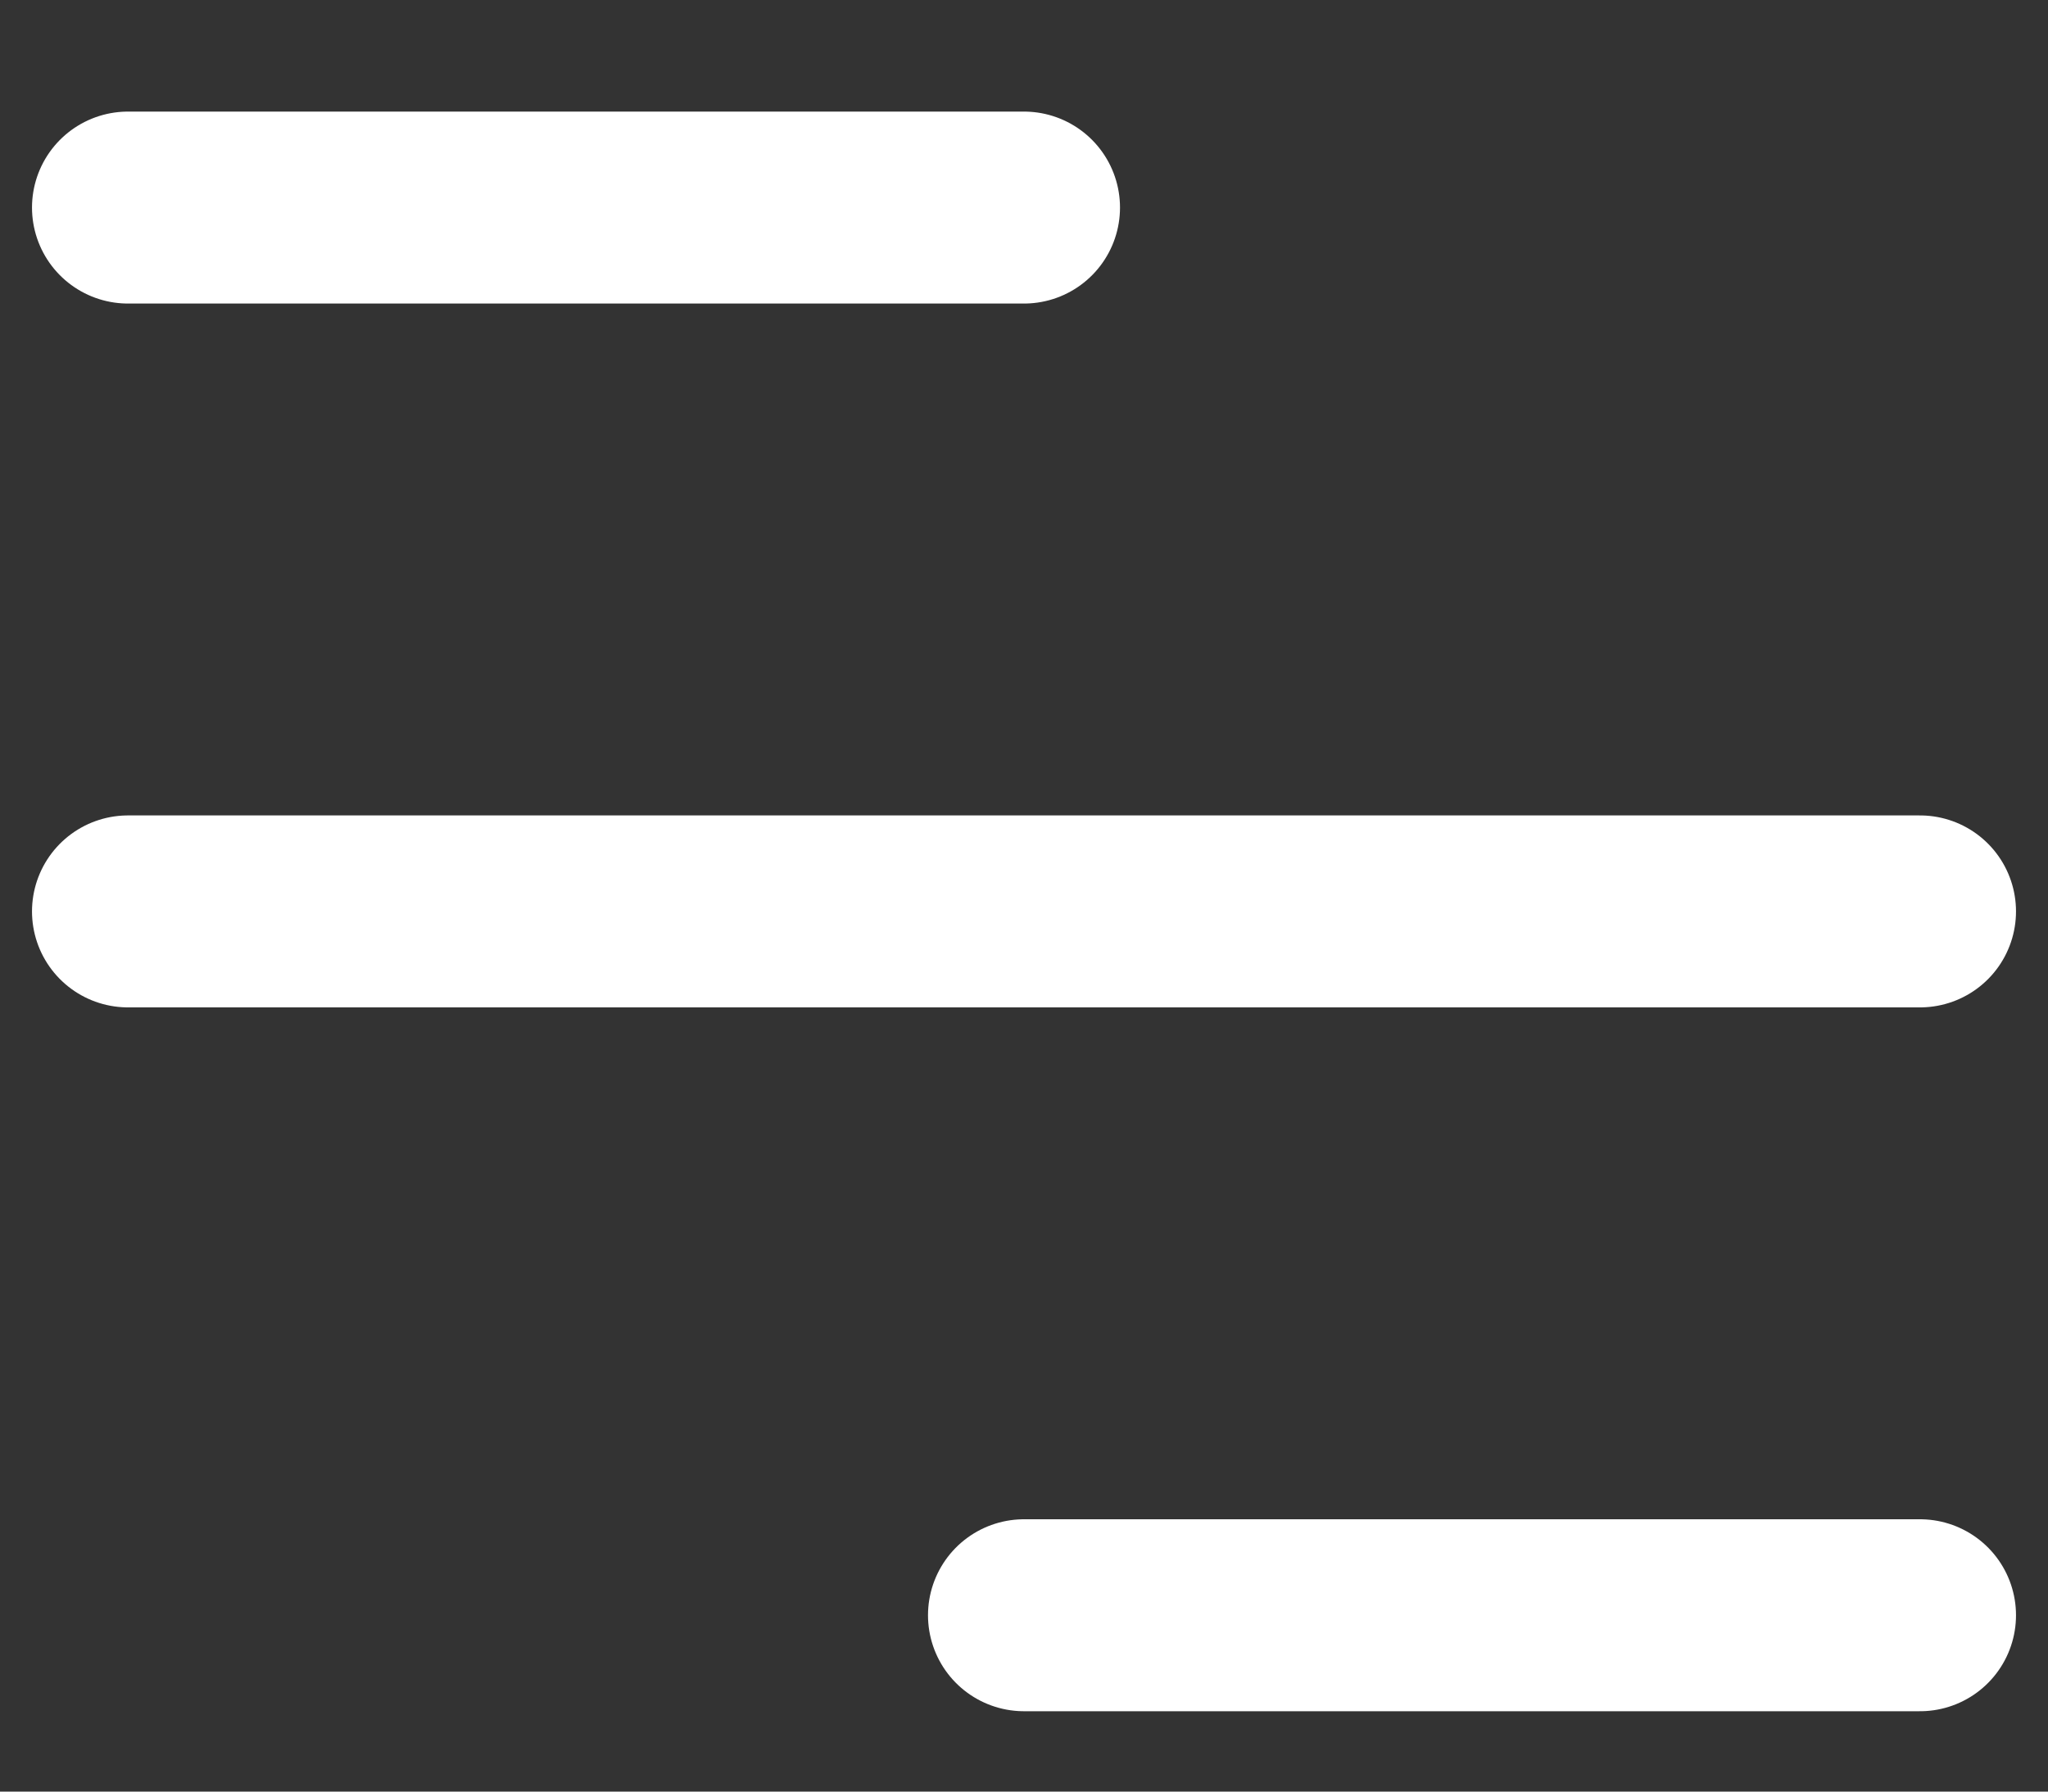
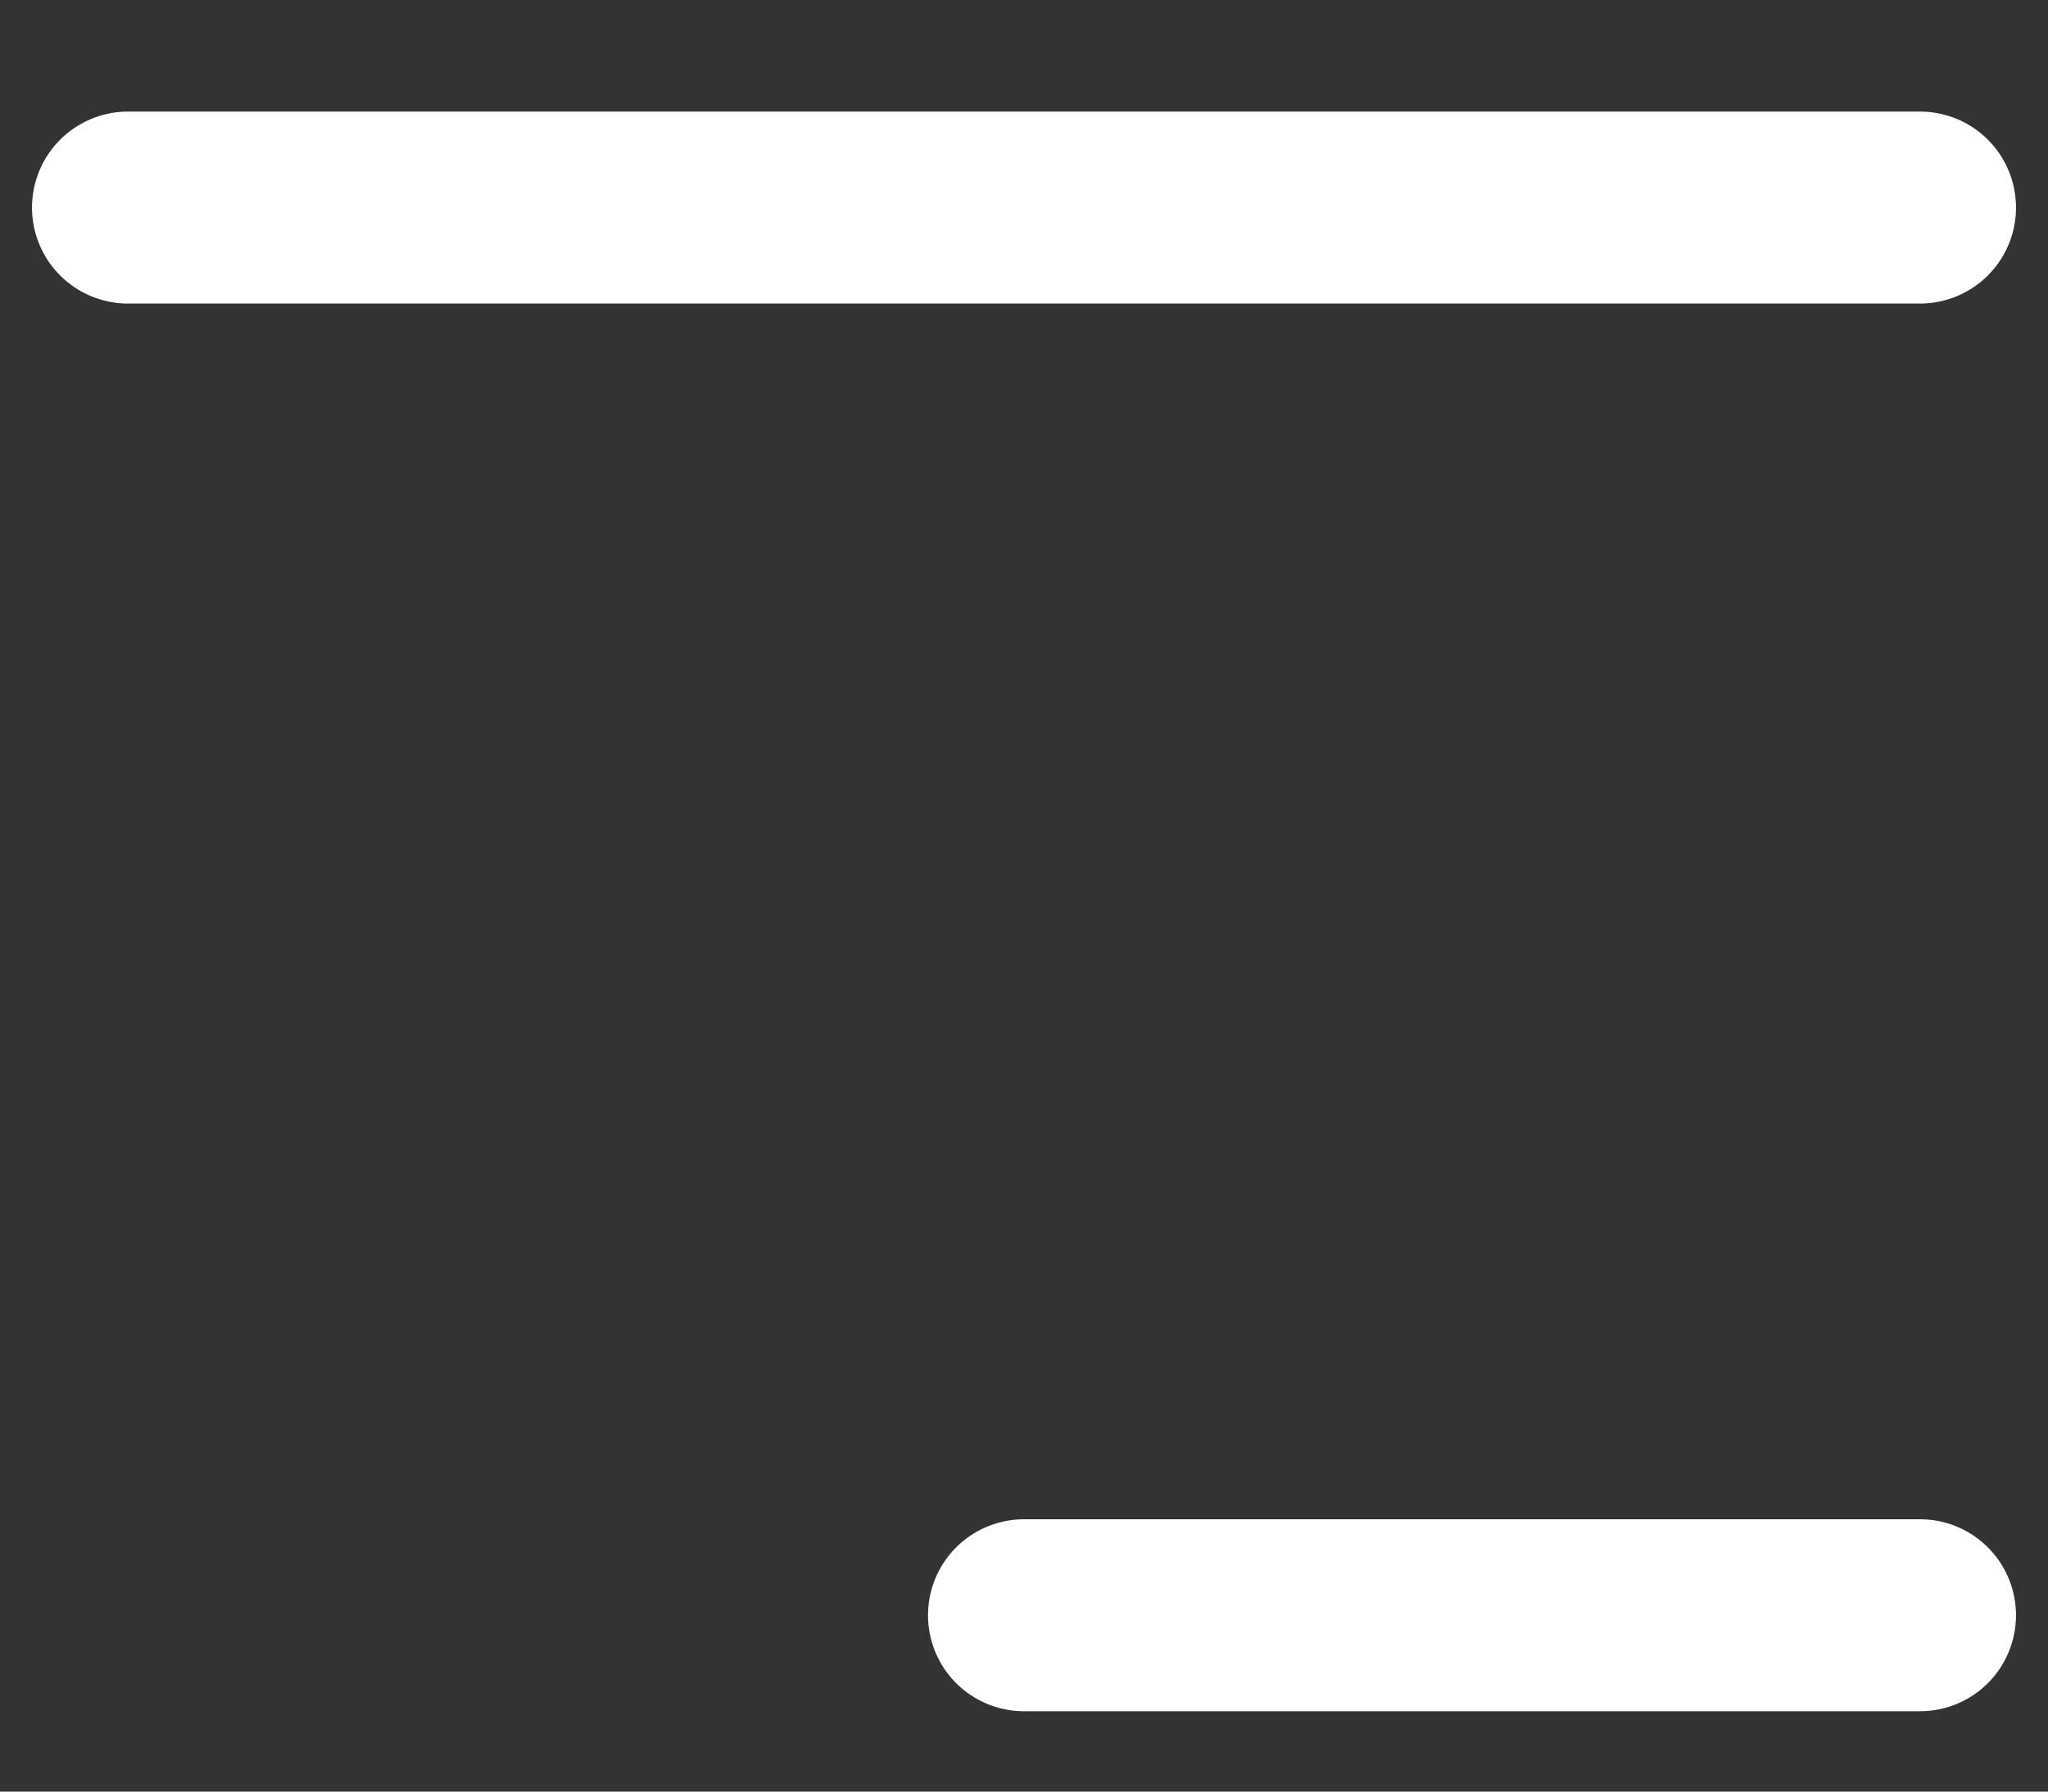
<svg xmlns="http://www.w3.org/2000/svg" width="16" height="14" viewBox="0 0 16 14" fill="none">
  <rect x="0" y="0" width="16" height="14" fill="#333333" stroke="none" />
-   <path d="M1 1.622H8M1 7.122H15M8 12.622H15" stroke="white" stroke-width="1.5" stroke-linecap="round" />
+   <path d="M1 1.622H8H15M8 12.622H15" stroke="white" stroke-width="1.5" stroke-linecap="round" />
</svg>